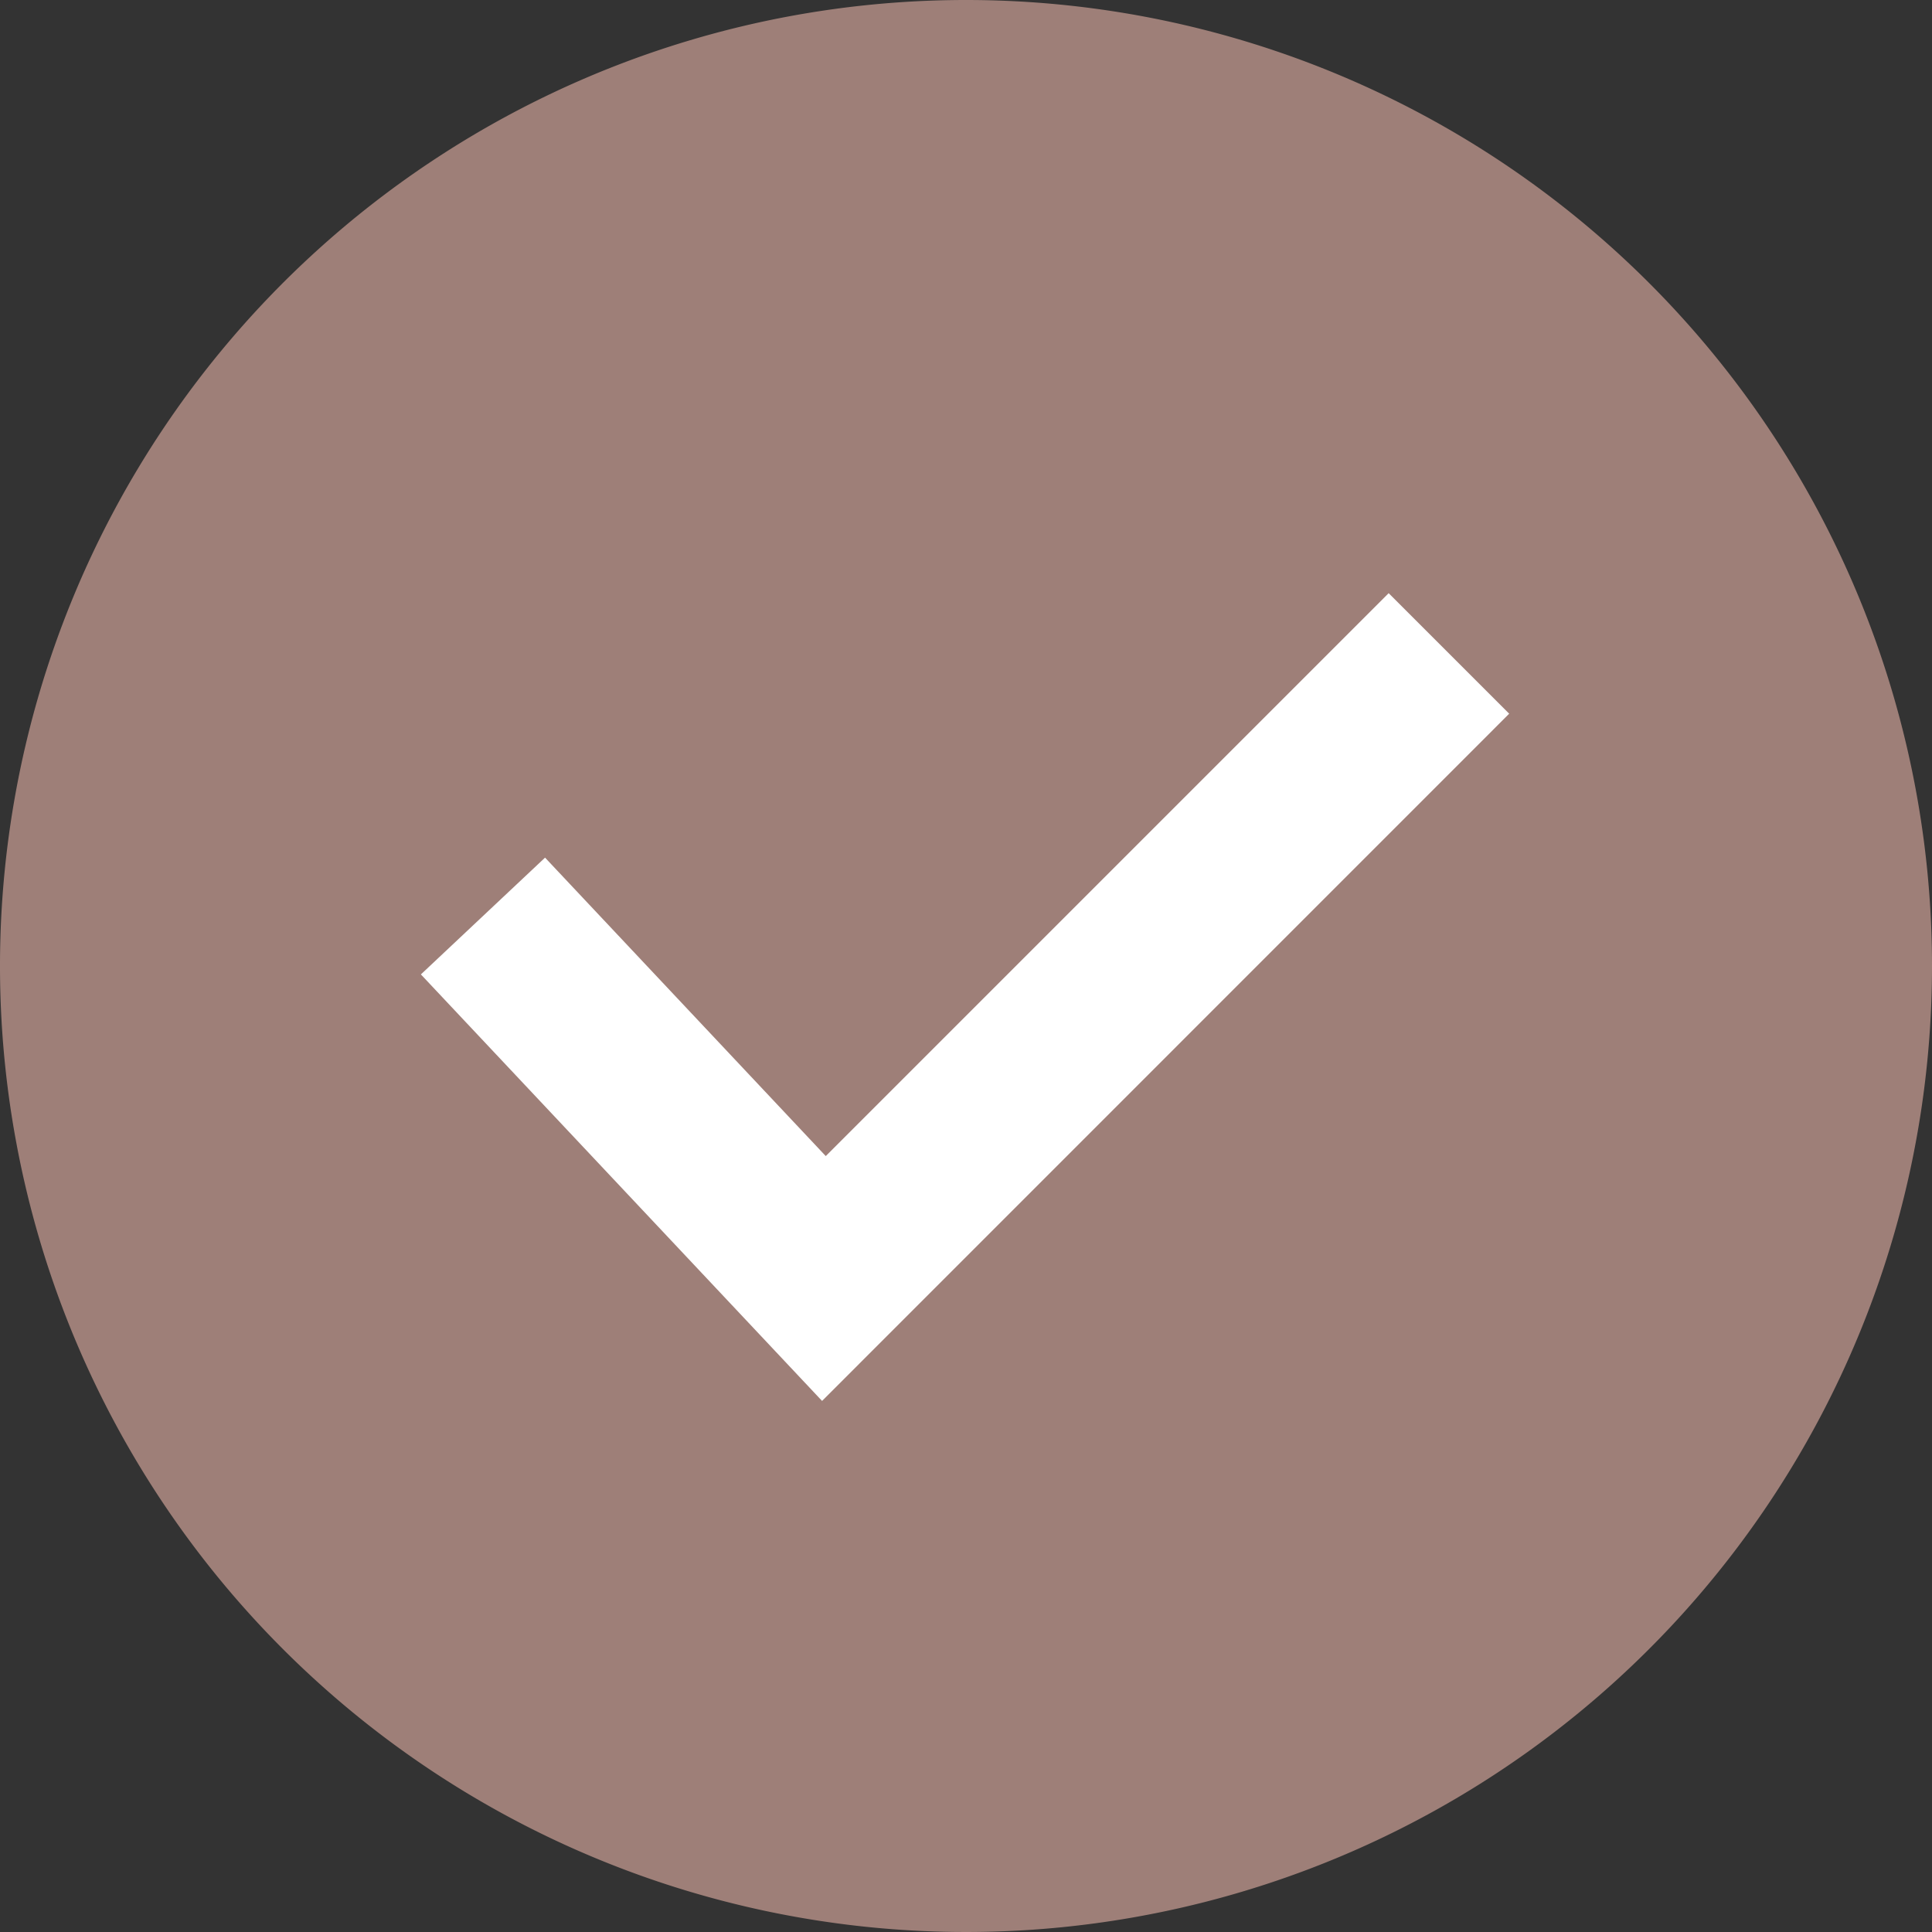
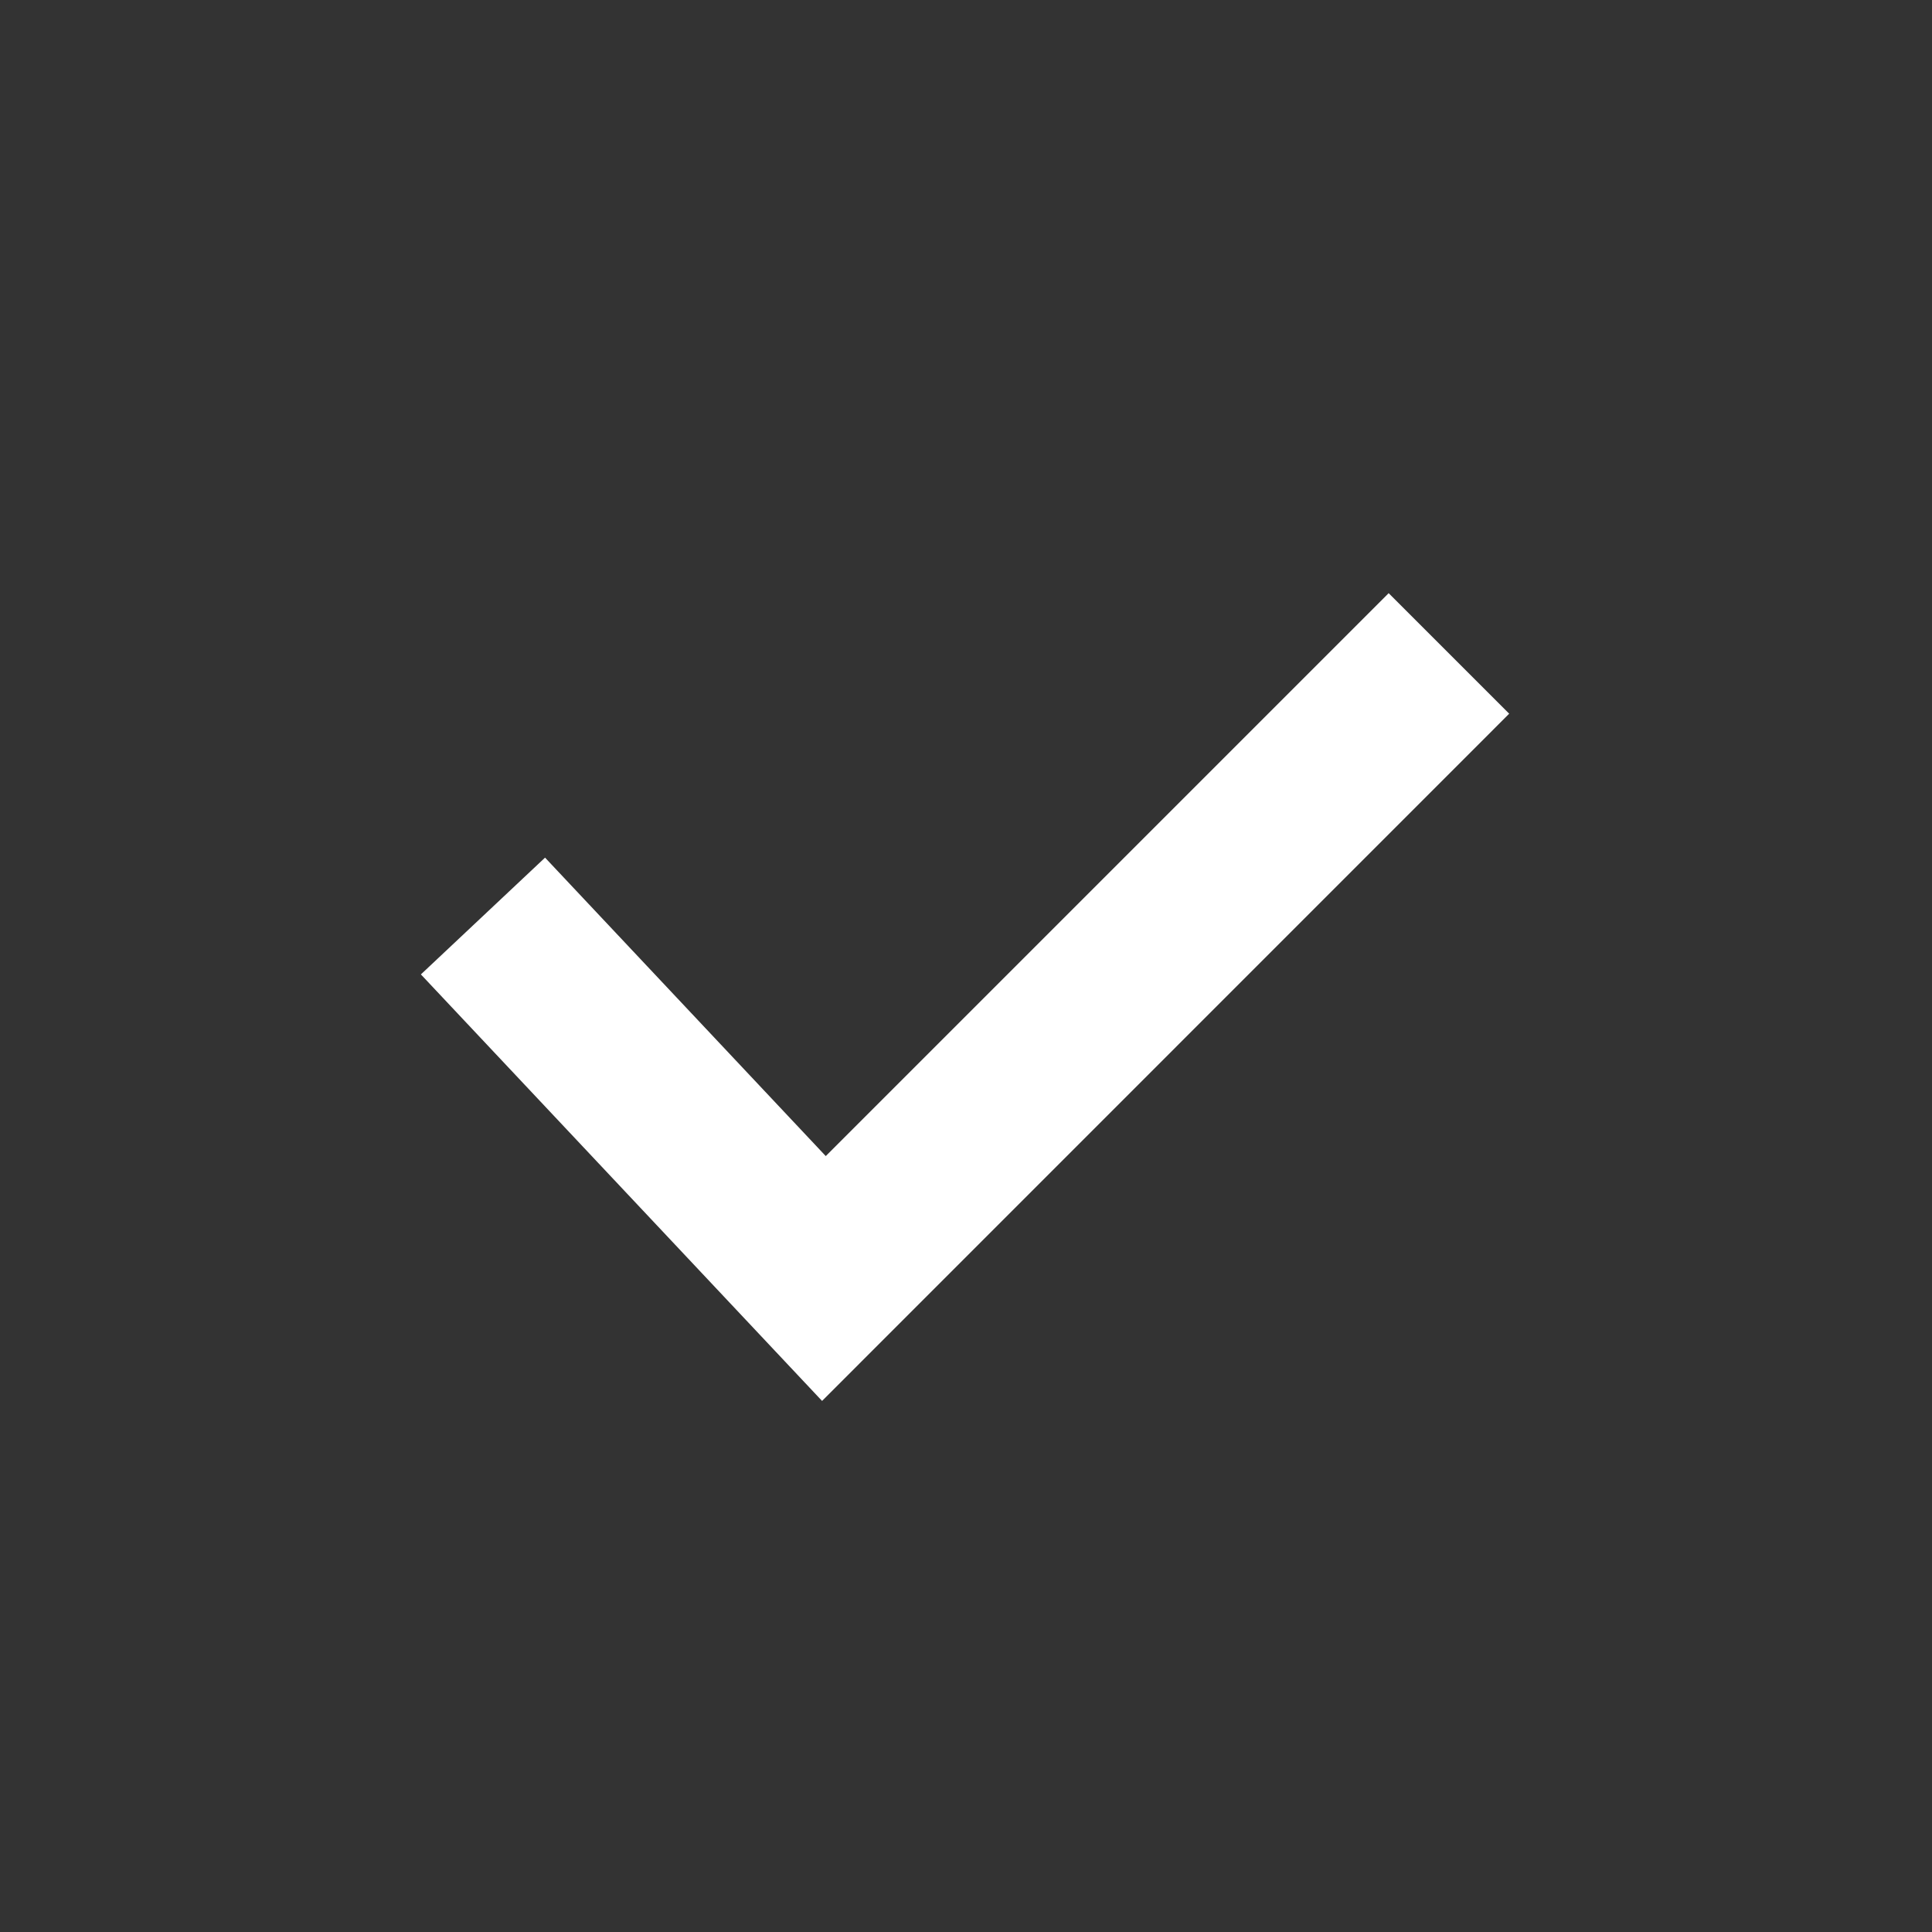
<svg xmlns="http://www.w3.org/2000/svg" width="34" height="34" data-name="Group 22540" viewBox="0 0 34 34">
  <rect x="0" y="0" width="34" height="34" fill="#333333" stroke="none" />
  <defs>
    <clipPath id="a">
      <path fill="none" d="M0 0h34v34H0z" data-name="Rectangle 18561" />
    </clipPath>
  </defs>
  <g clip-path="url(#a)" data-name="Group 22484">
-     <path fill="#9e7f78" d="M34 17A17 17 0 1 1 17 0a17 17 0 0 1 17 17" data-name="Path 44016" />
    <path fill="#fff" d="m14.467 24.654-7.06-7.506 2.185-2.055 4.94 5.252 9.906-9.906 2.121 2.121Z" data-name="Path 44017" />
  </g>
</svg>